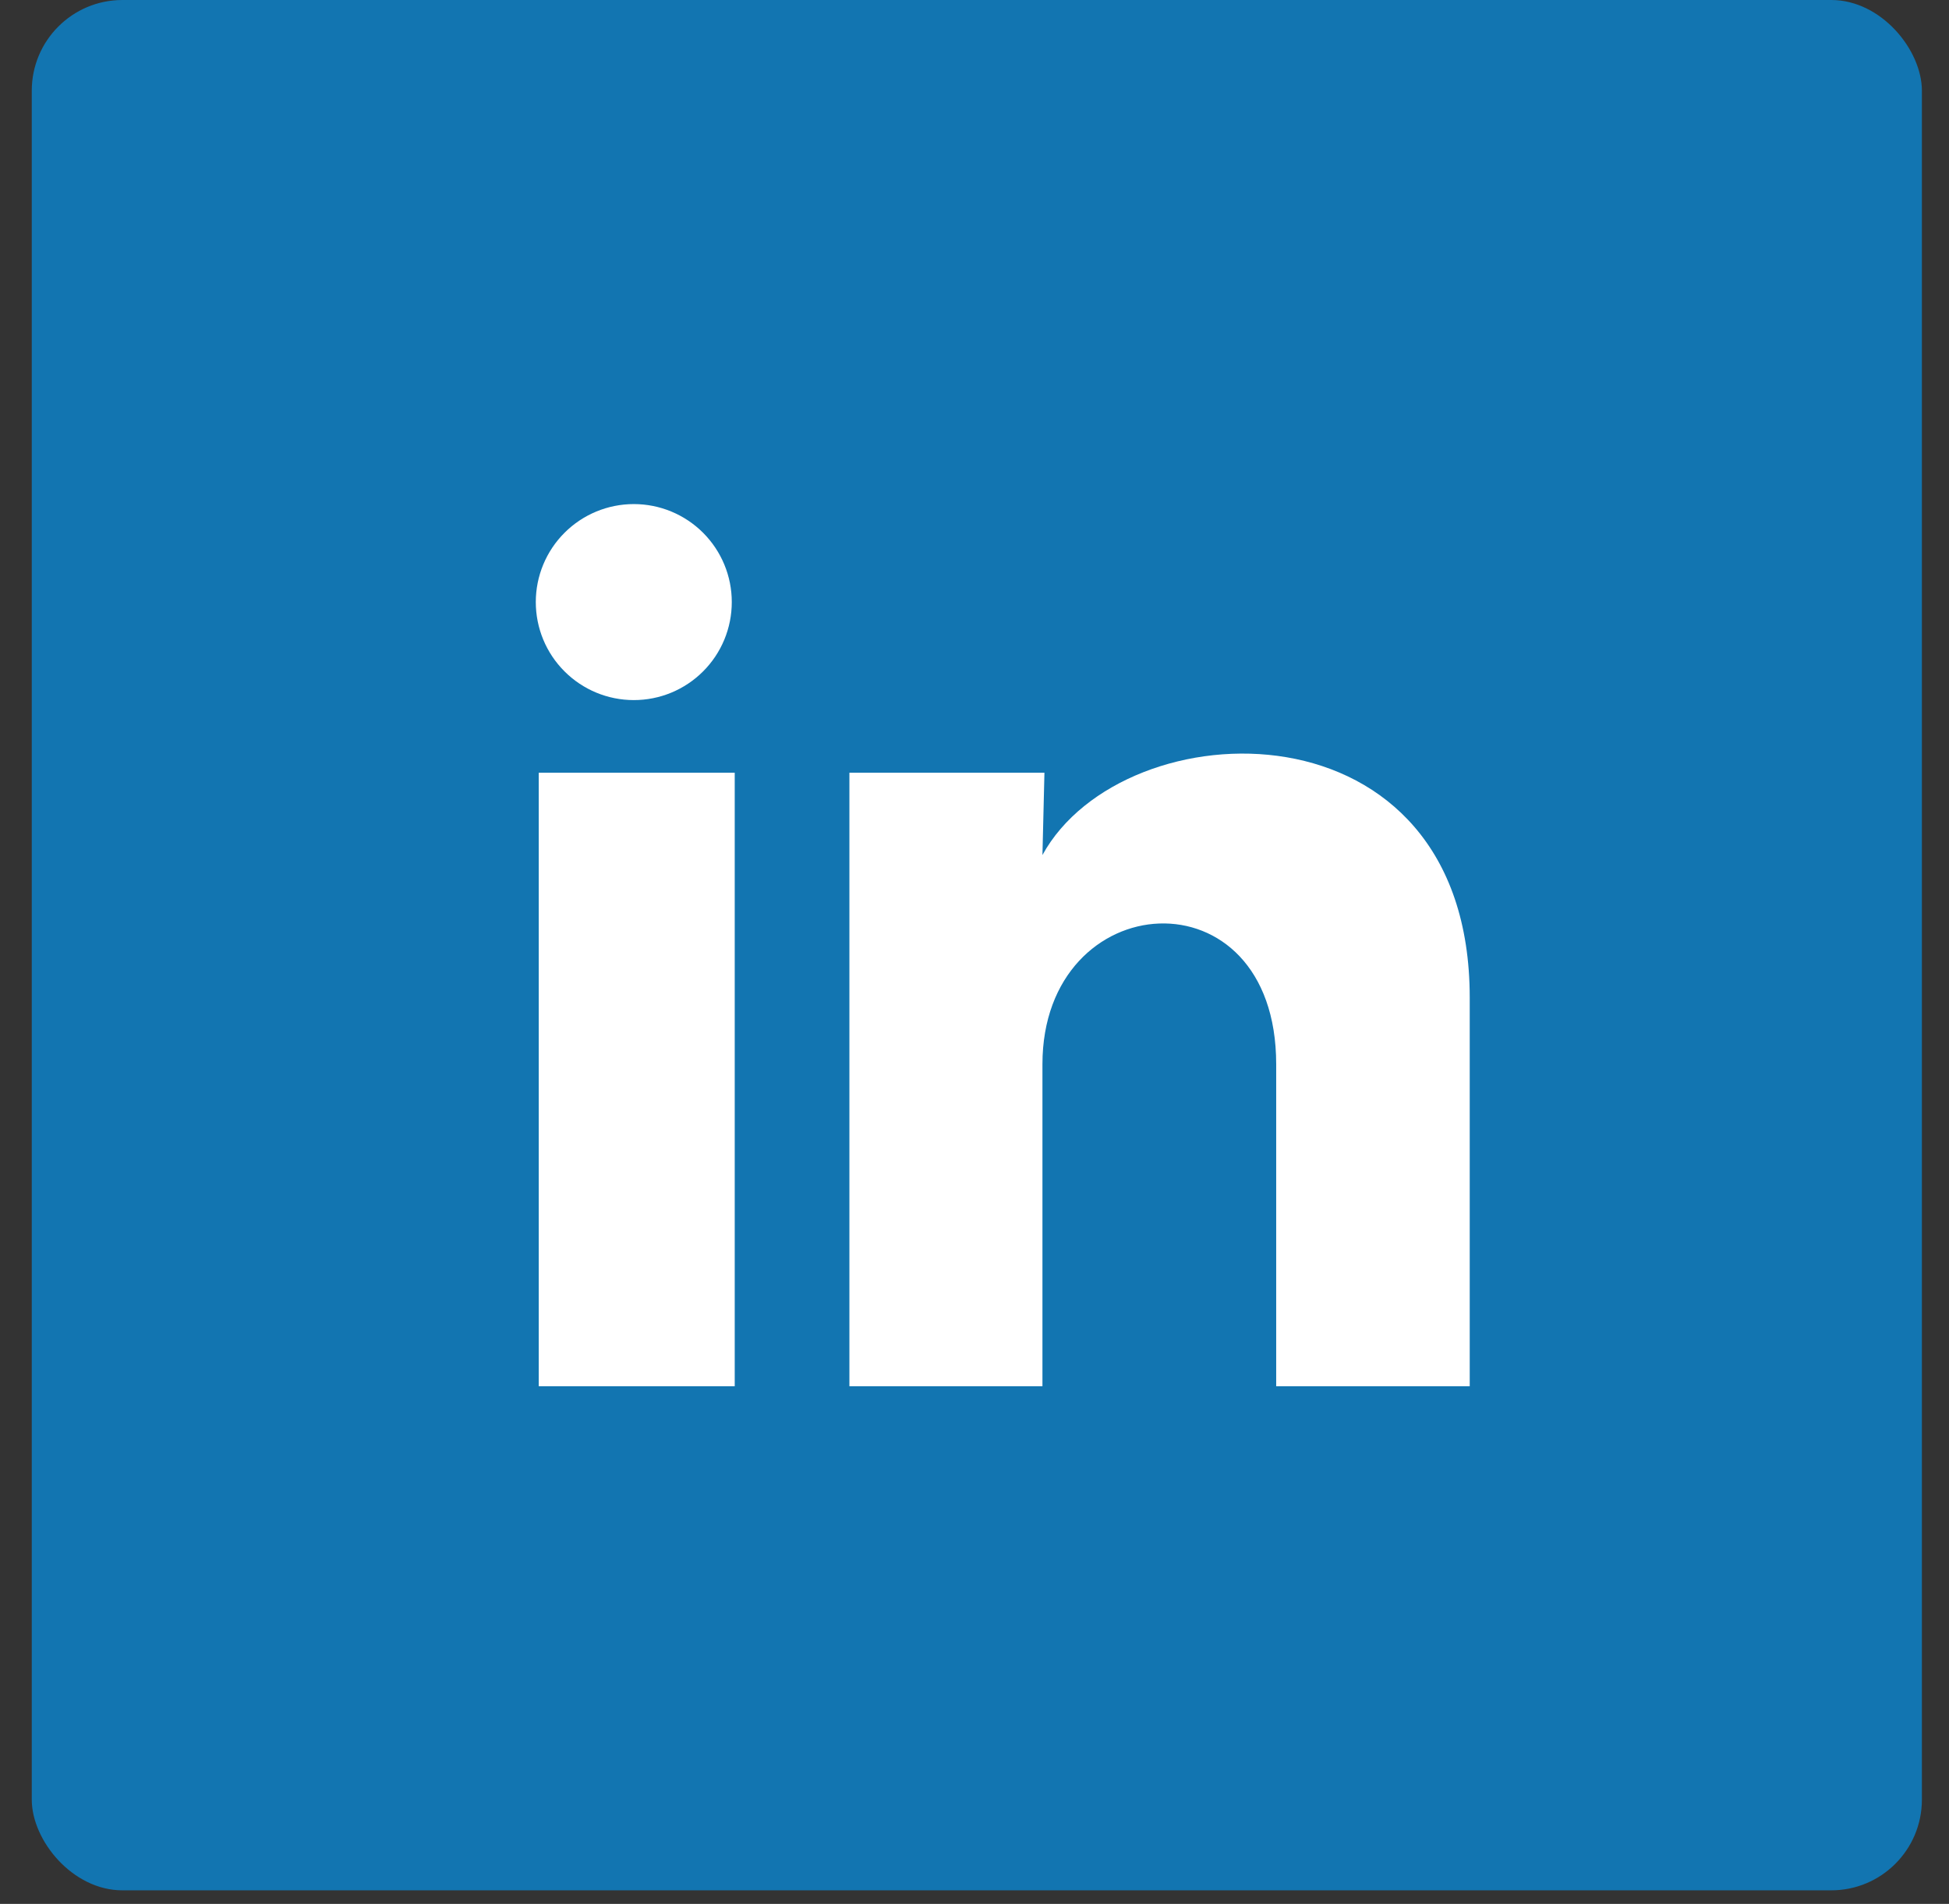
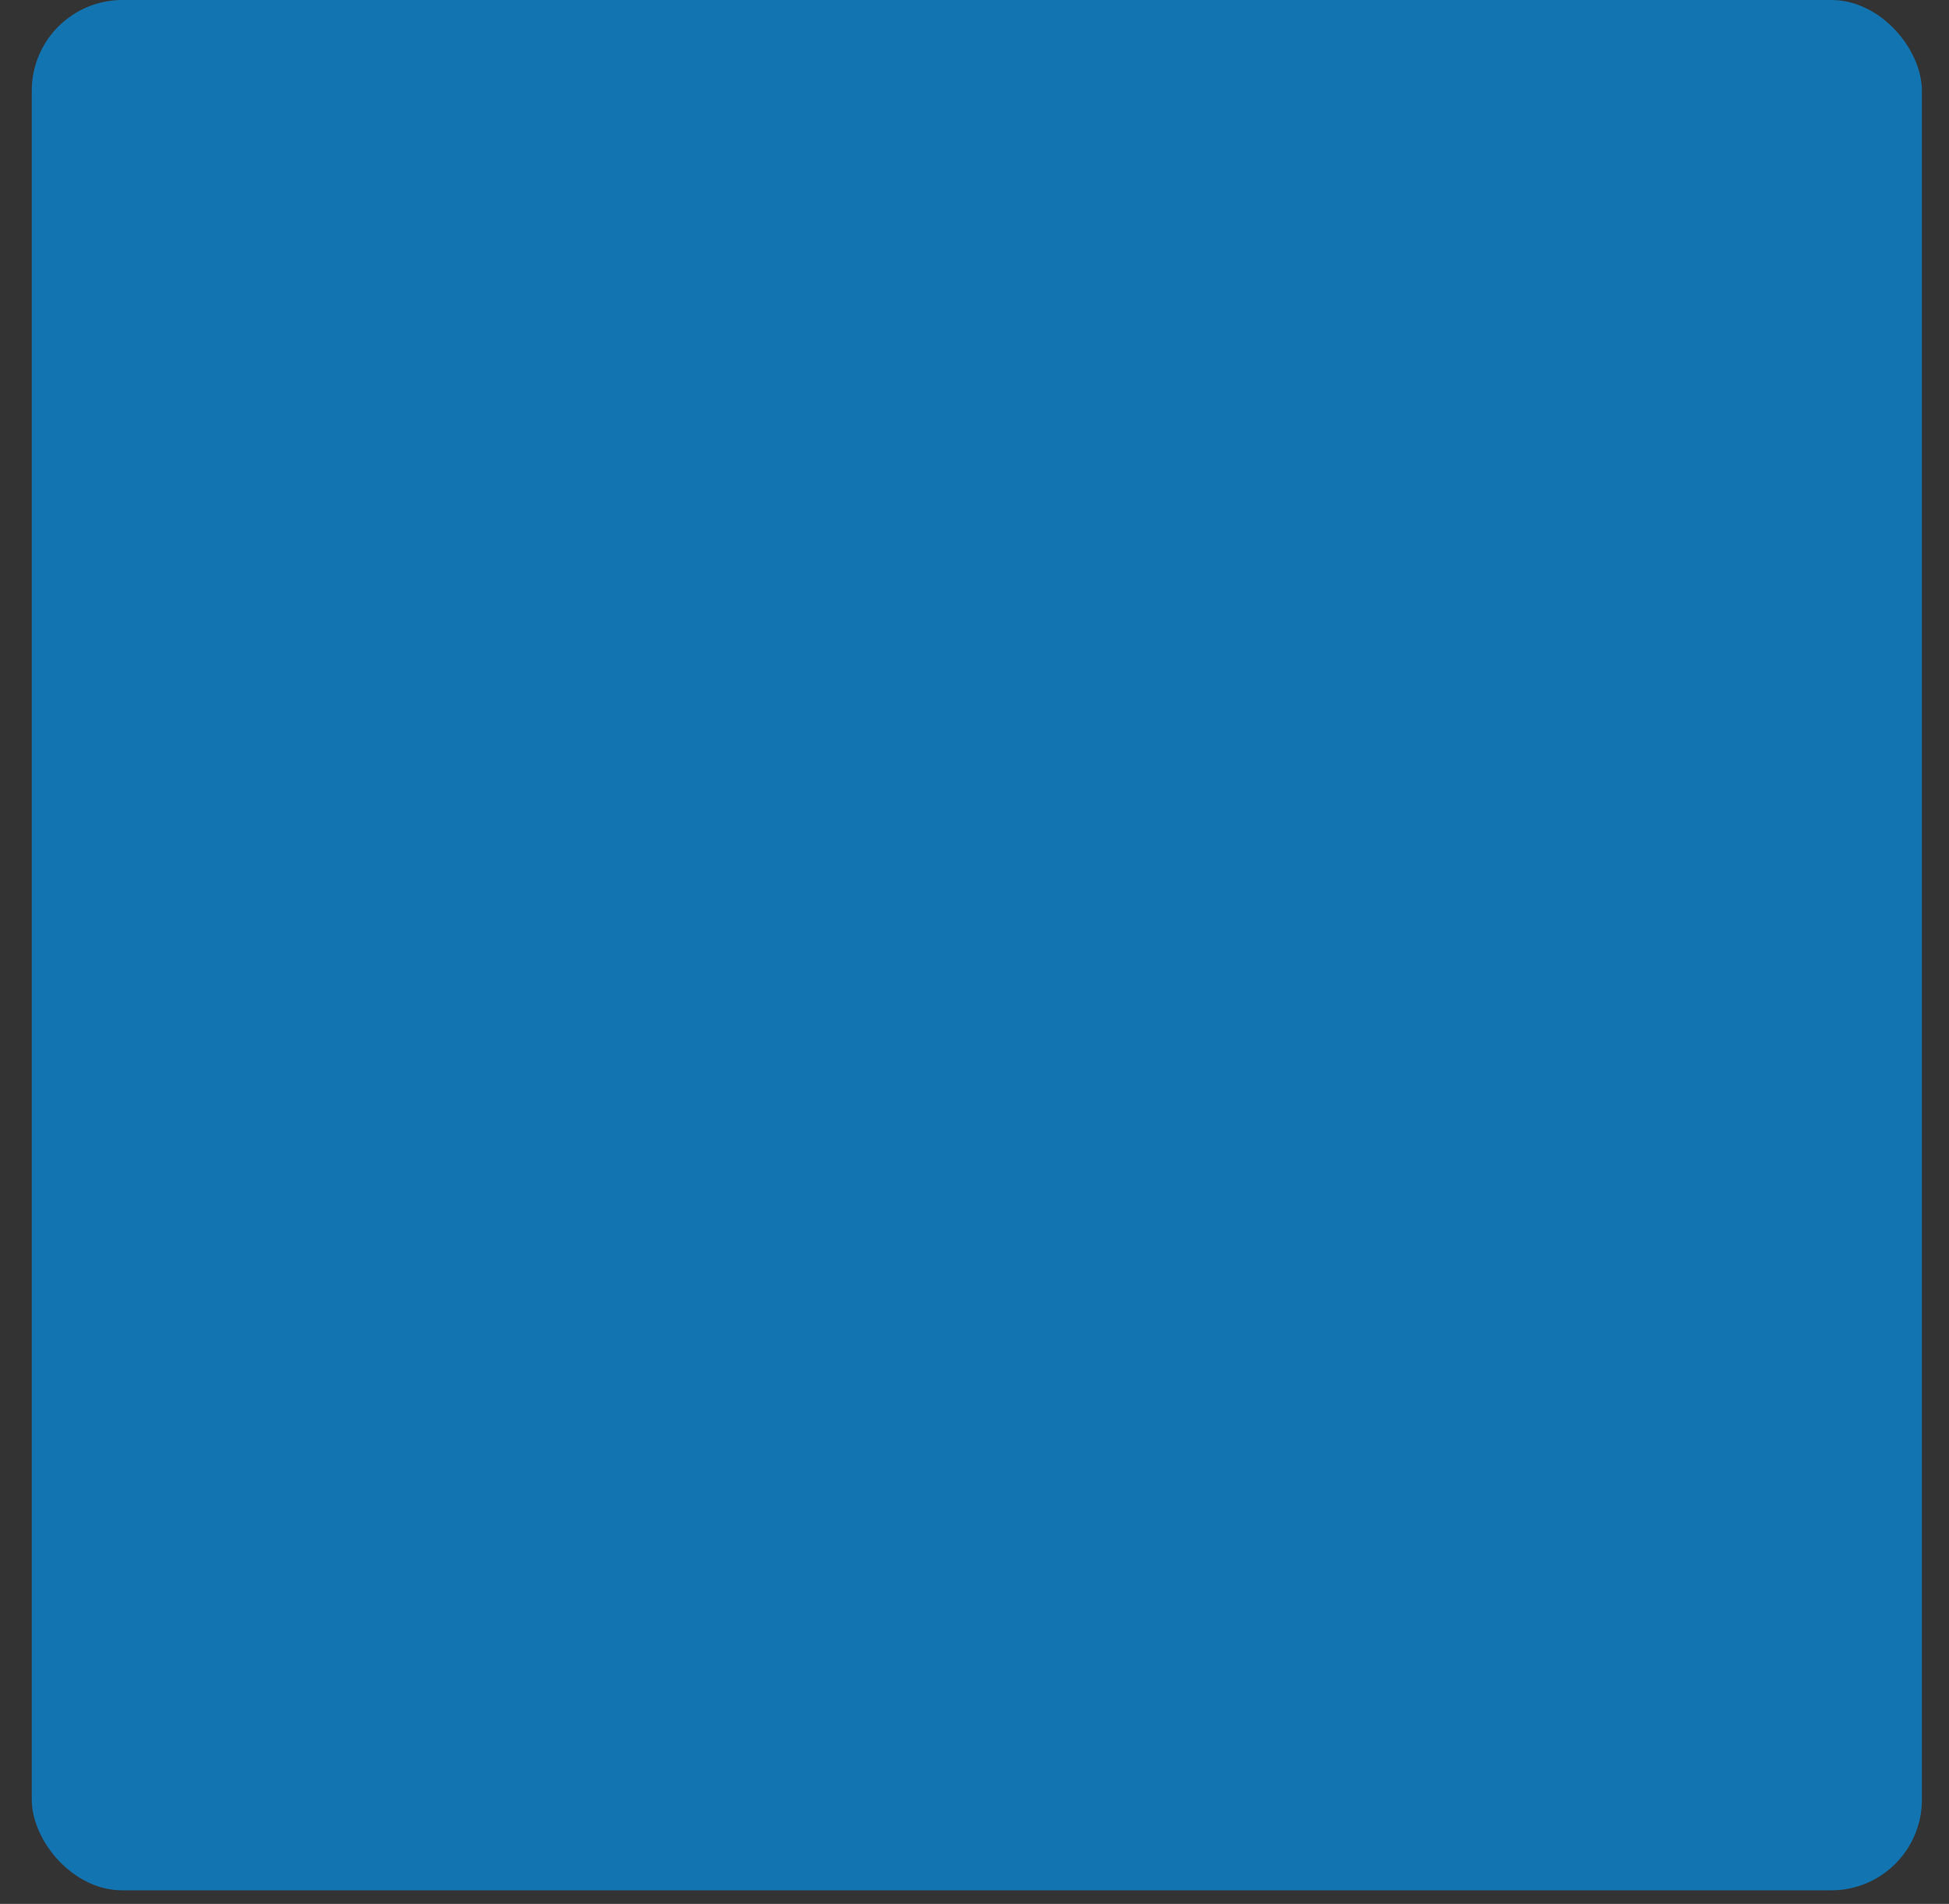
<svg xmlns="http://www.w3.org/2000/svg" width="43" height="42" viewBox="0 0 43 42" fill="none">
  <rect x="0" y="0" width="43" height="42" fill="#333333" stroke="none" />
  <rect x="0.701" width="41.701" height="41.701" rx="2" fill="#1275B1" />
-   <path d="M16.145 13.283C16.145 13.857 15.917 14.407 15.511 14.812C15.106 15.217 14.556 15.445 13.982 15.444C13.409 15.444 12.859 15.216 12.454 14.81C12.048 14.405 11.821 13.855 11.821 13.281C11.821 12.708 12.049 12.158 12.455 11.753C12.861 11.347 13.411 11.12 13.984 11.12C14.558 11.12 15.107 11.348 15.513 11.754C15.918 12.16 16.146 12.71 16.145 13.283ZM16.21 17.046H11.886V30.581H16.21V17.046ZM23.043 17.046H18.74V30.581H22.999V23.478C22.999 19.521 28.156 19.154 28.156 23.478V30.581H32.426V22.008C32.426 15.337 24.794 15.586 22.999 18.862L23.043 17.046Z" fill="white" />
</svg>